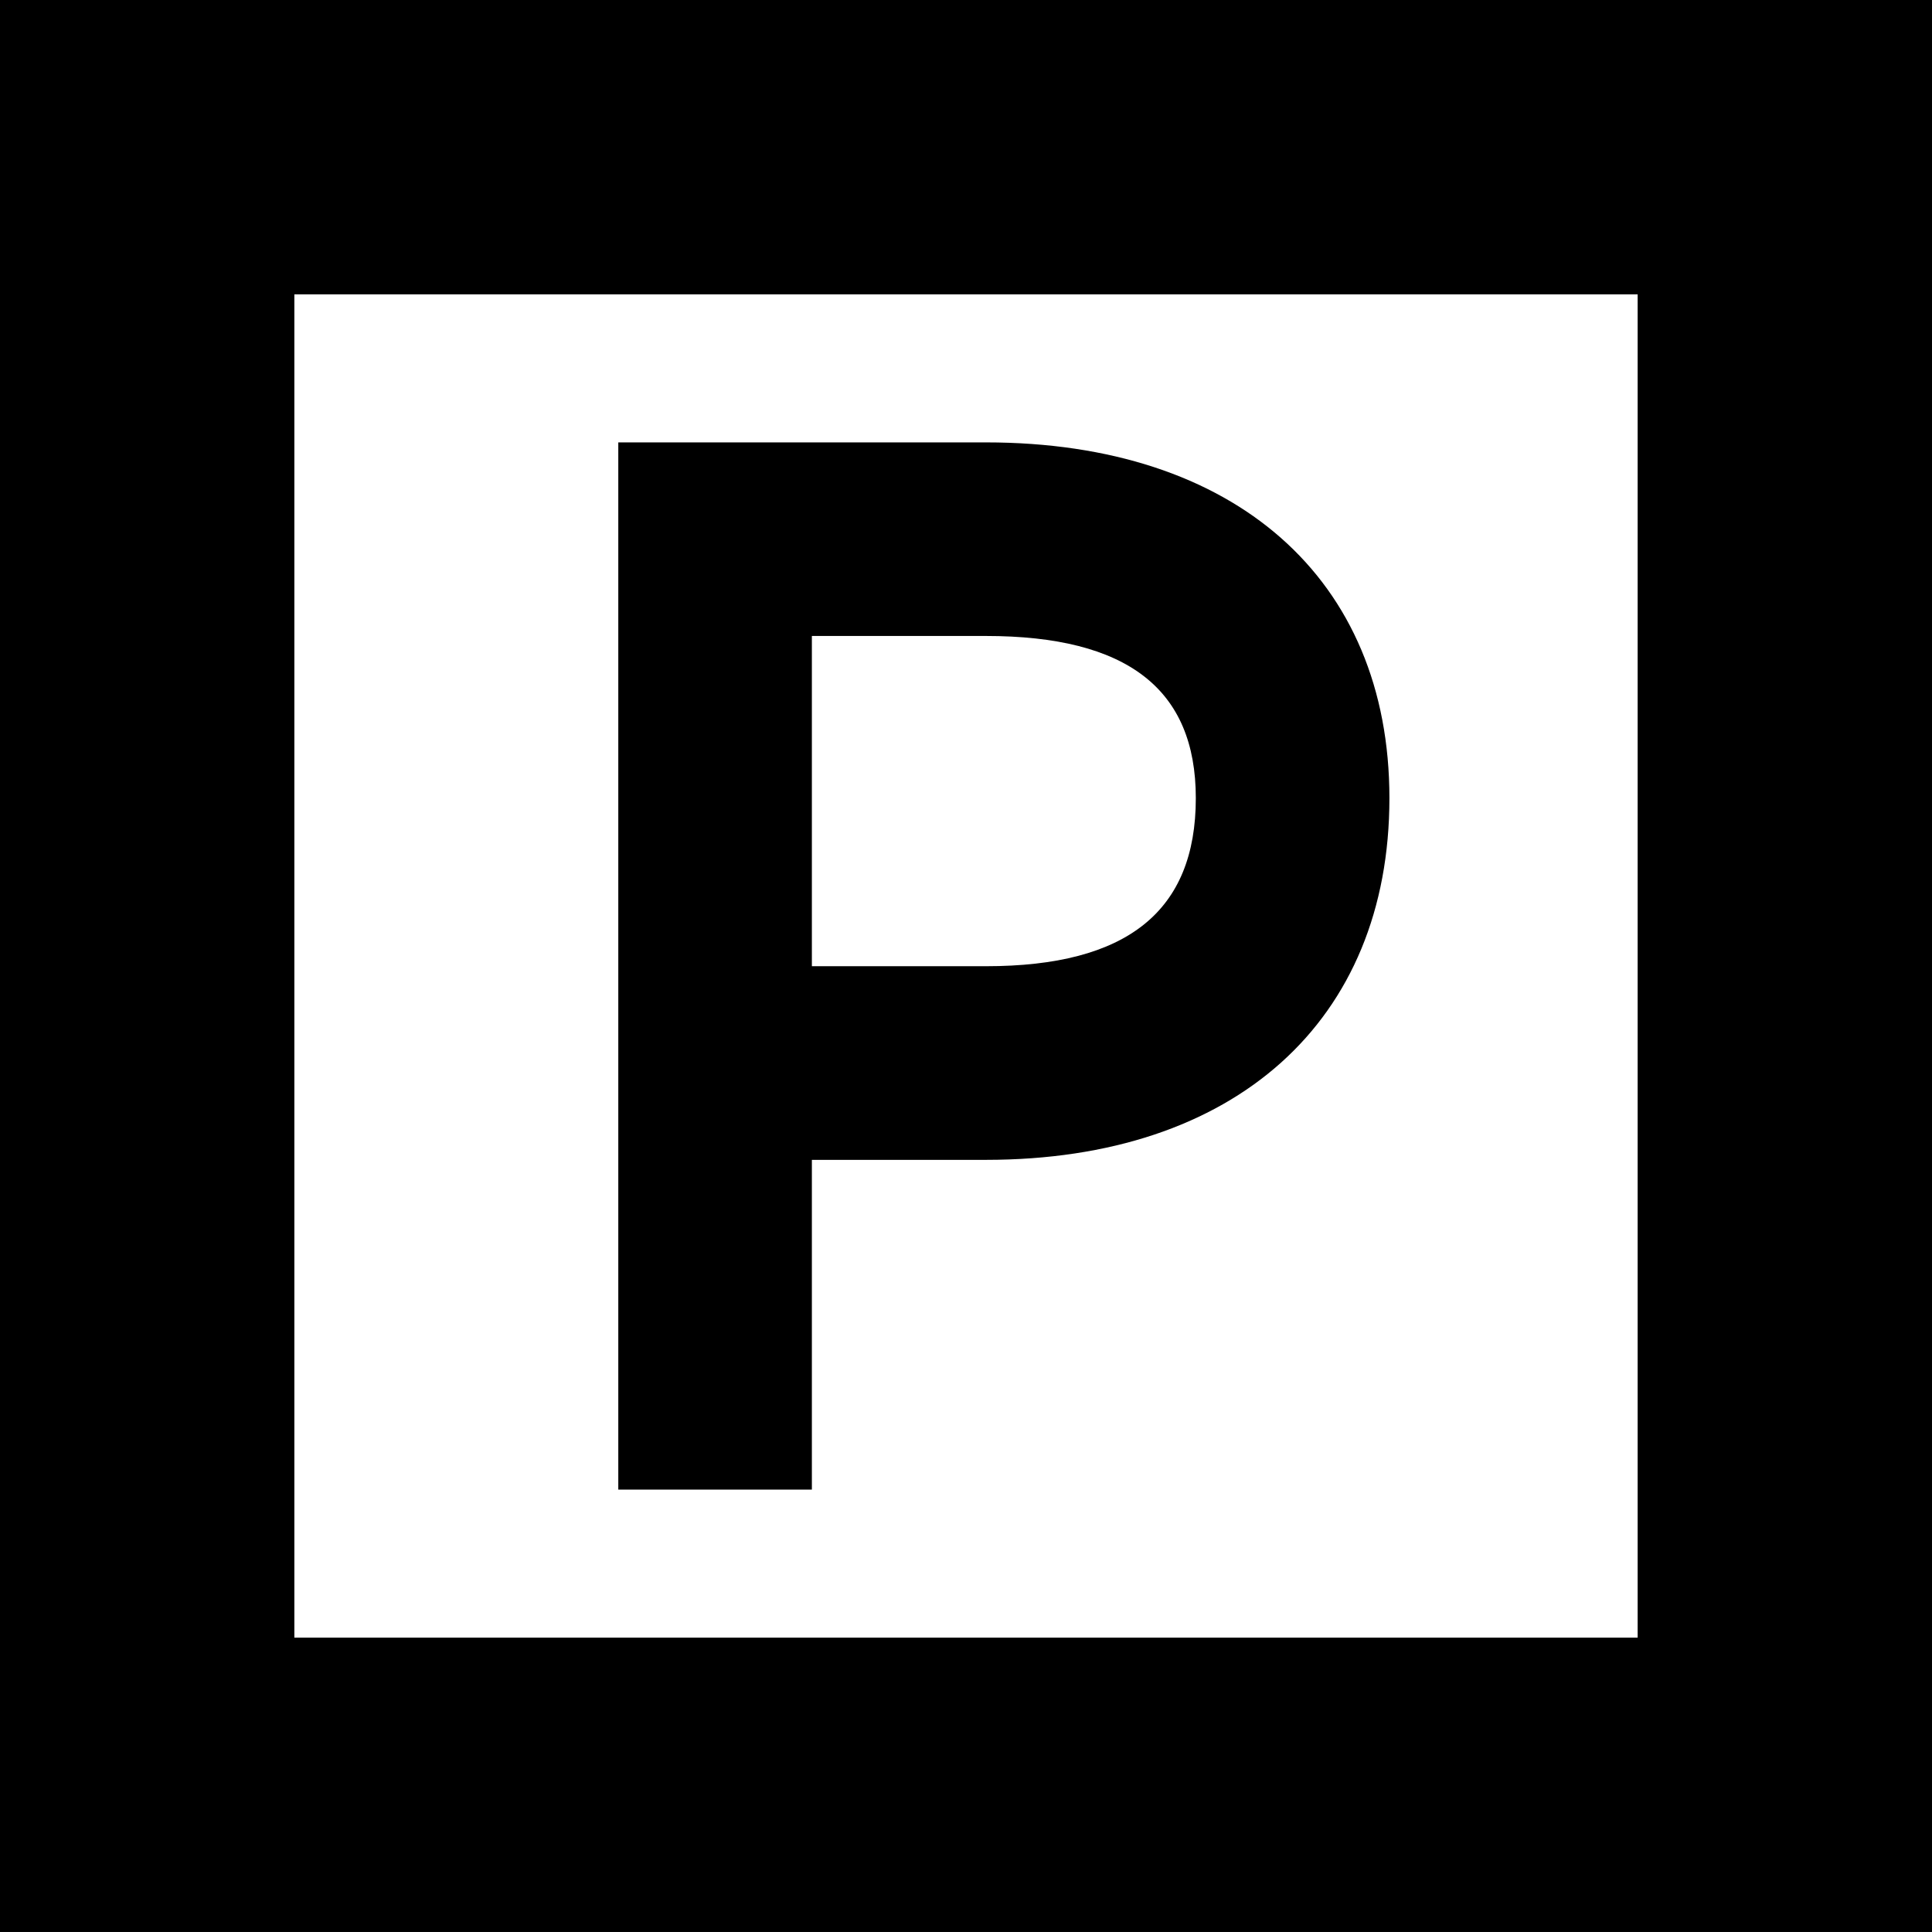
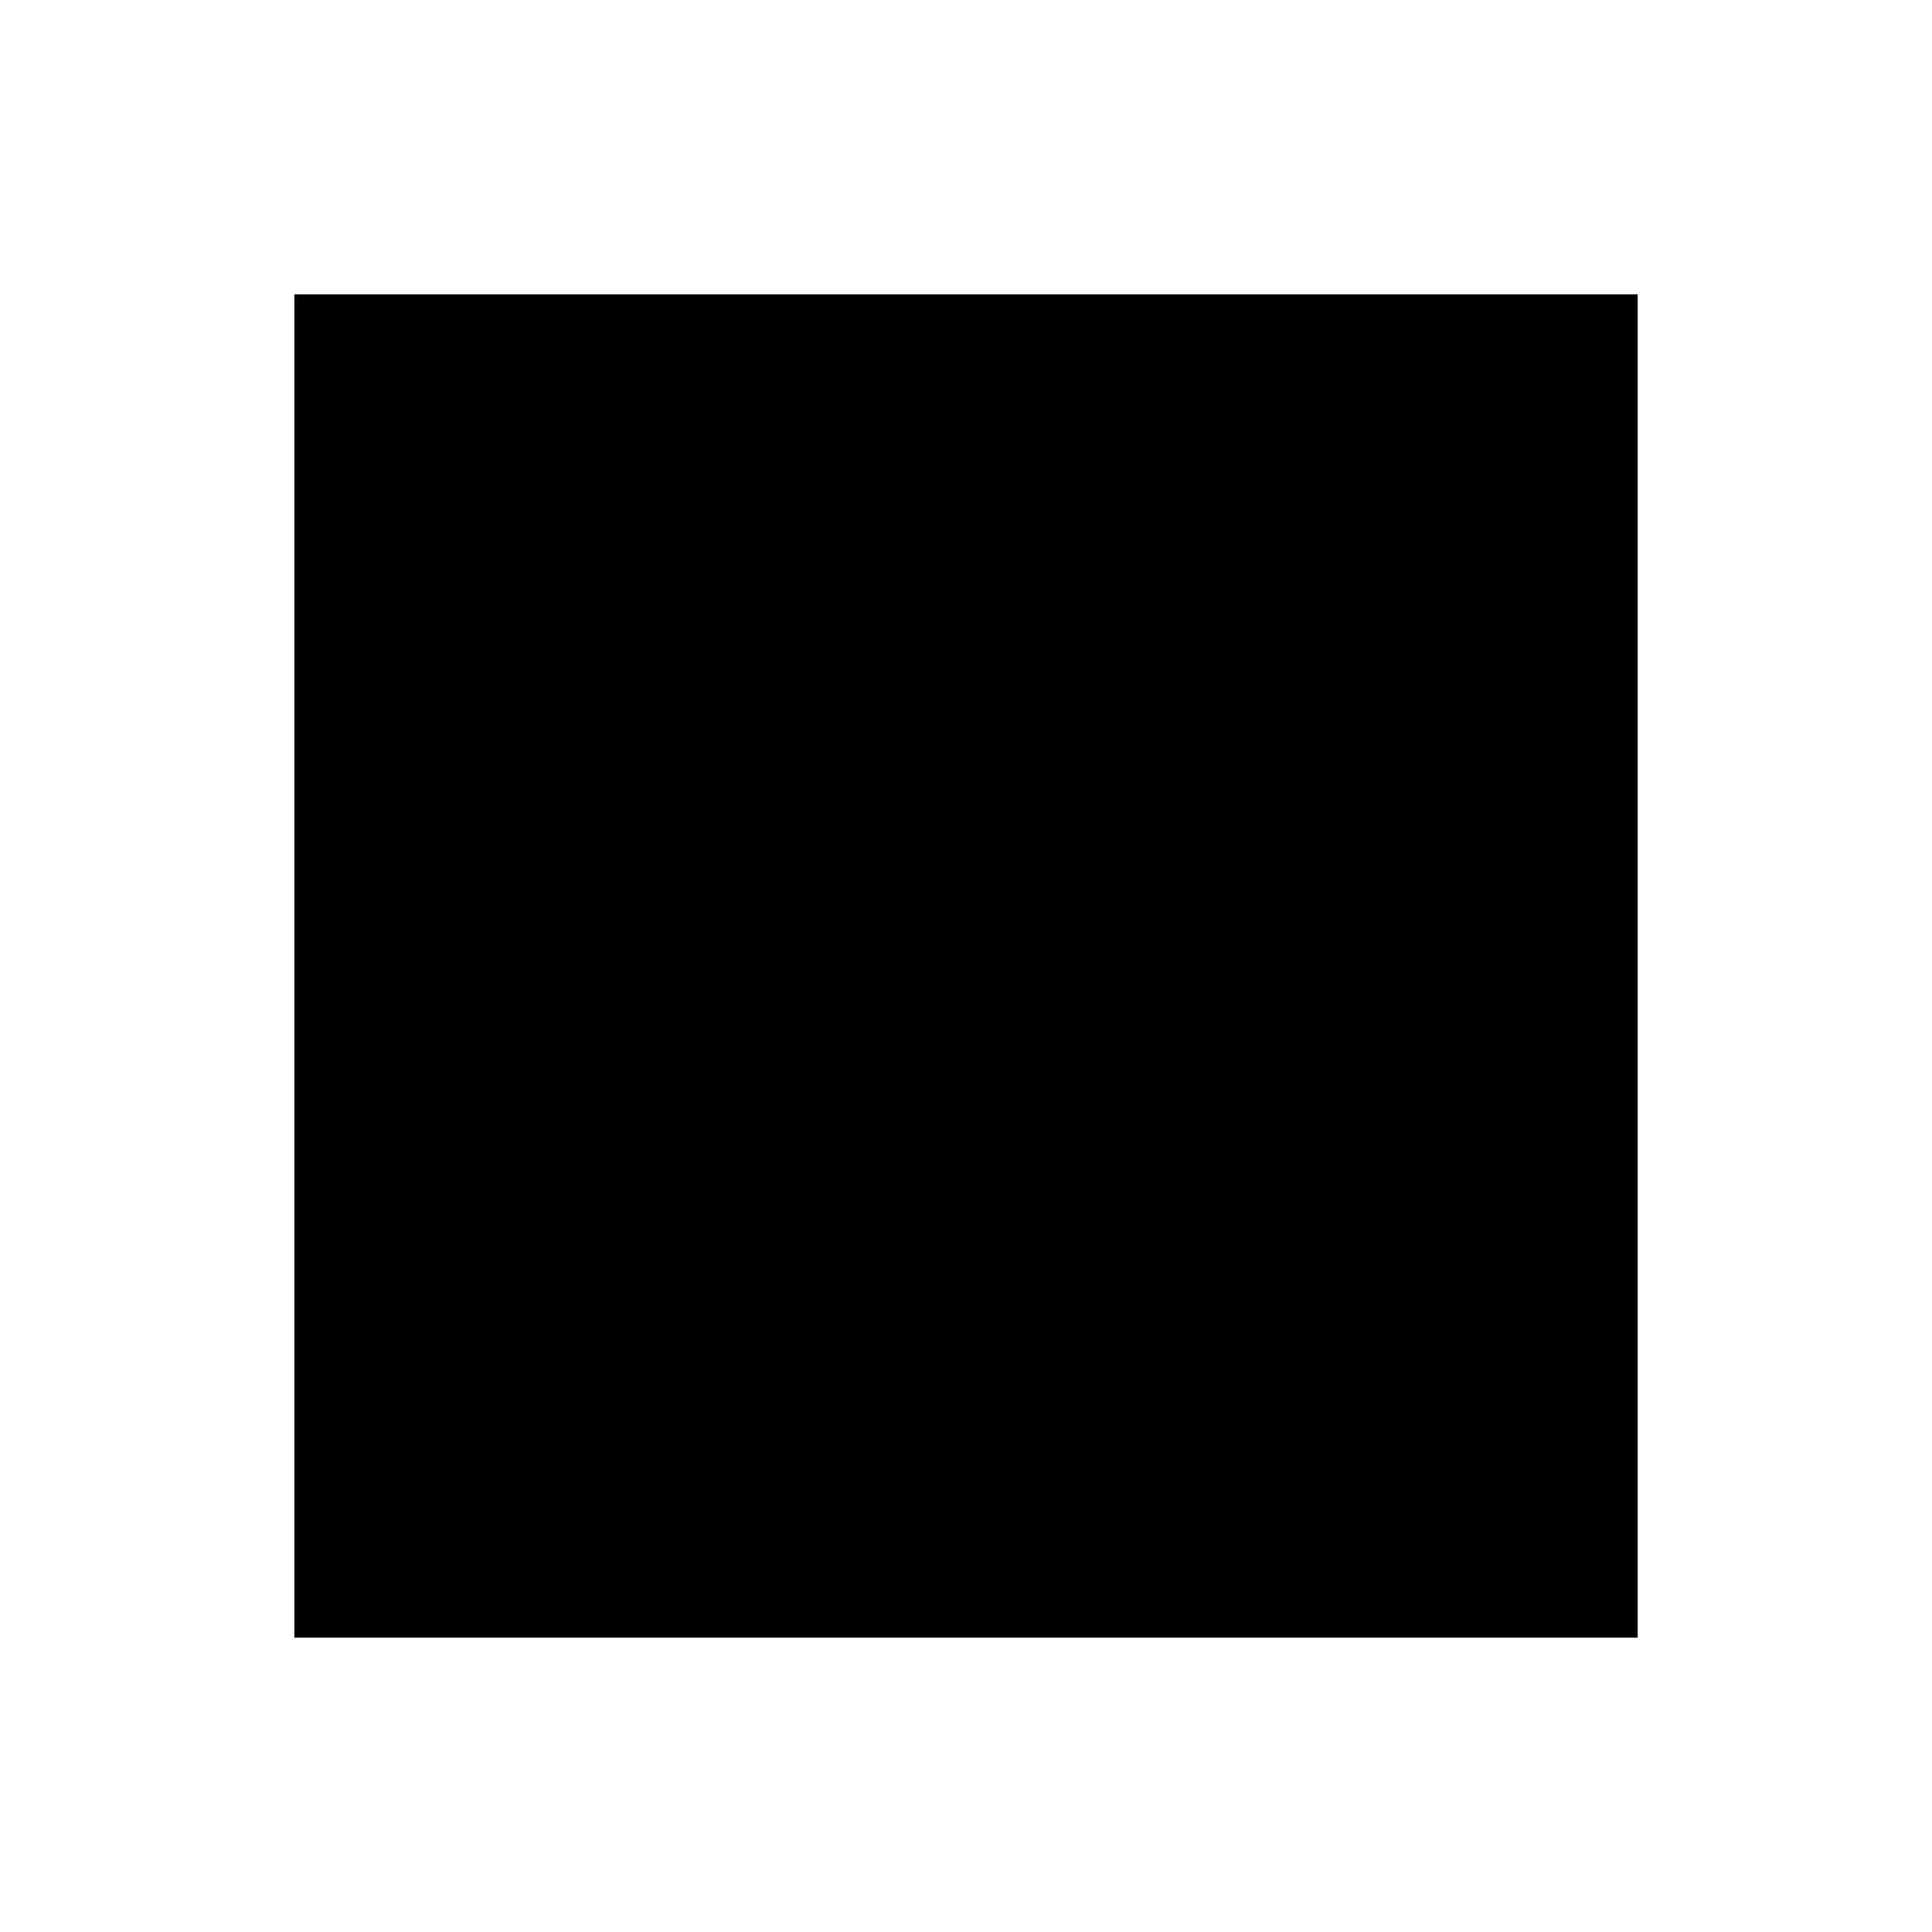
<svg xmlns="http://www.w3.org/2000/svg" fill="#000000" height="800px" width="800px" version="1.1" id="Capa_1" viewBox="0 0 201.353 201.353" xml:space="preserve">
  <g>
-     <path d="M102.755,46.106H64.438v109.141h20.176v-34.367h18.141c25.937,0,42.05-14.447,42.05-37.698   C144.805,60.314,128.692,46.106,102.755,46.106z M102.755,100.699H84.614V66.281h18.141c14.719,0,21.873,5.528,21.873,16.9   C124.628,94.968,117.474,100.699,102.755,100.699z" />
-     <path d="M201.353,0H0v201.352h201.353V0z M170.676,170.676H30.677v-140h139.999V170.676z" />
+     <path d="M201.353,0H0h201.353V0z M170.676,170.676H30.677v-140h139.999V170.676z" />
  </g>
</svg>